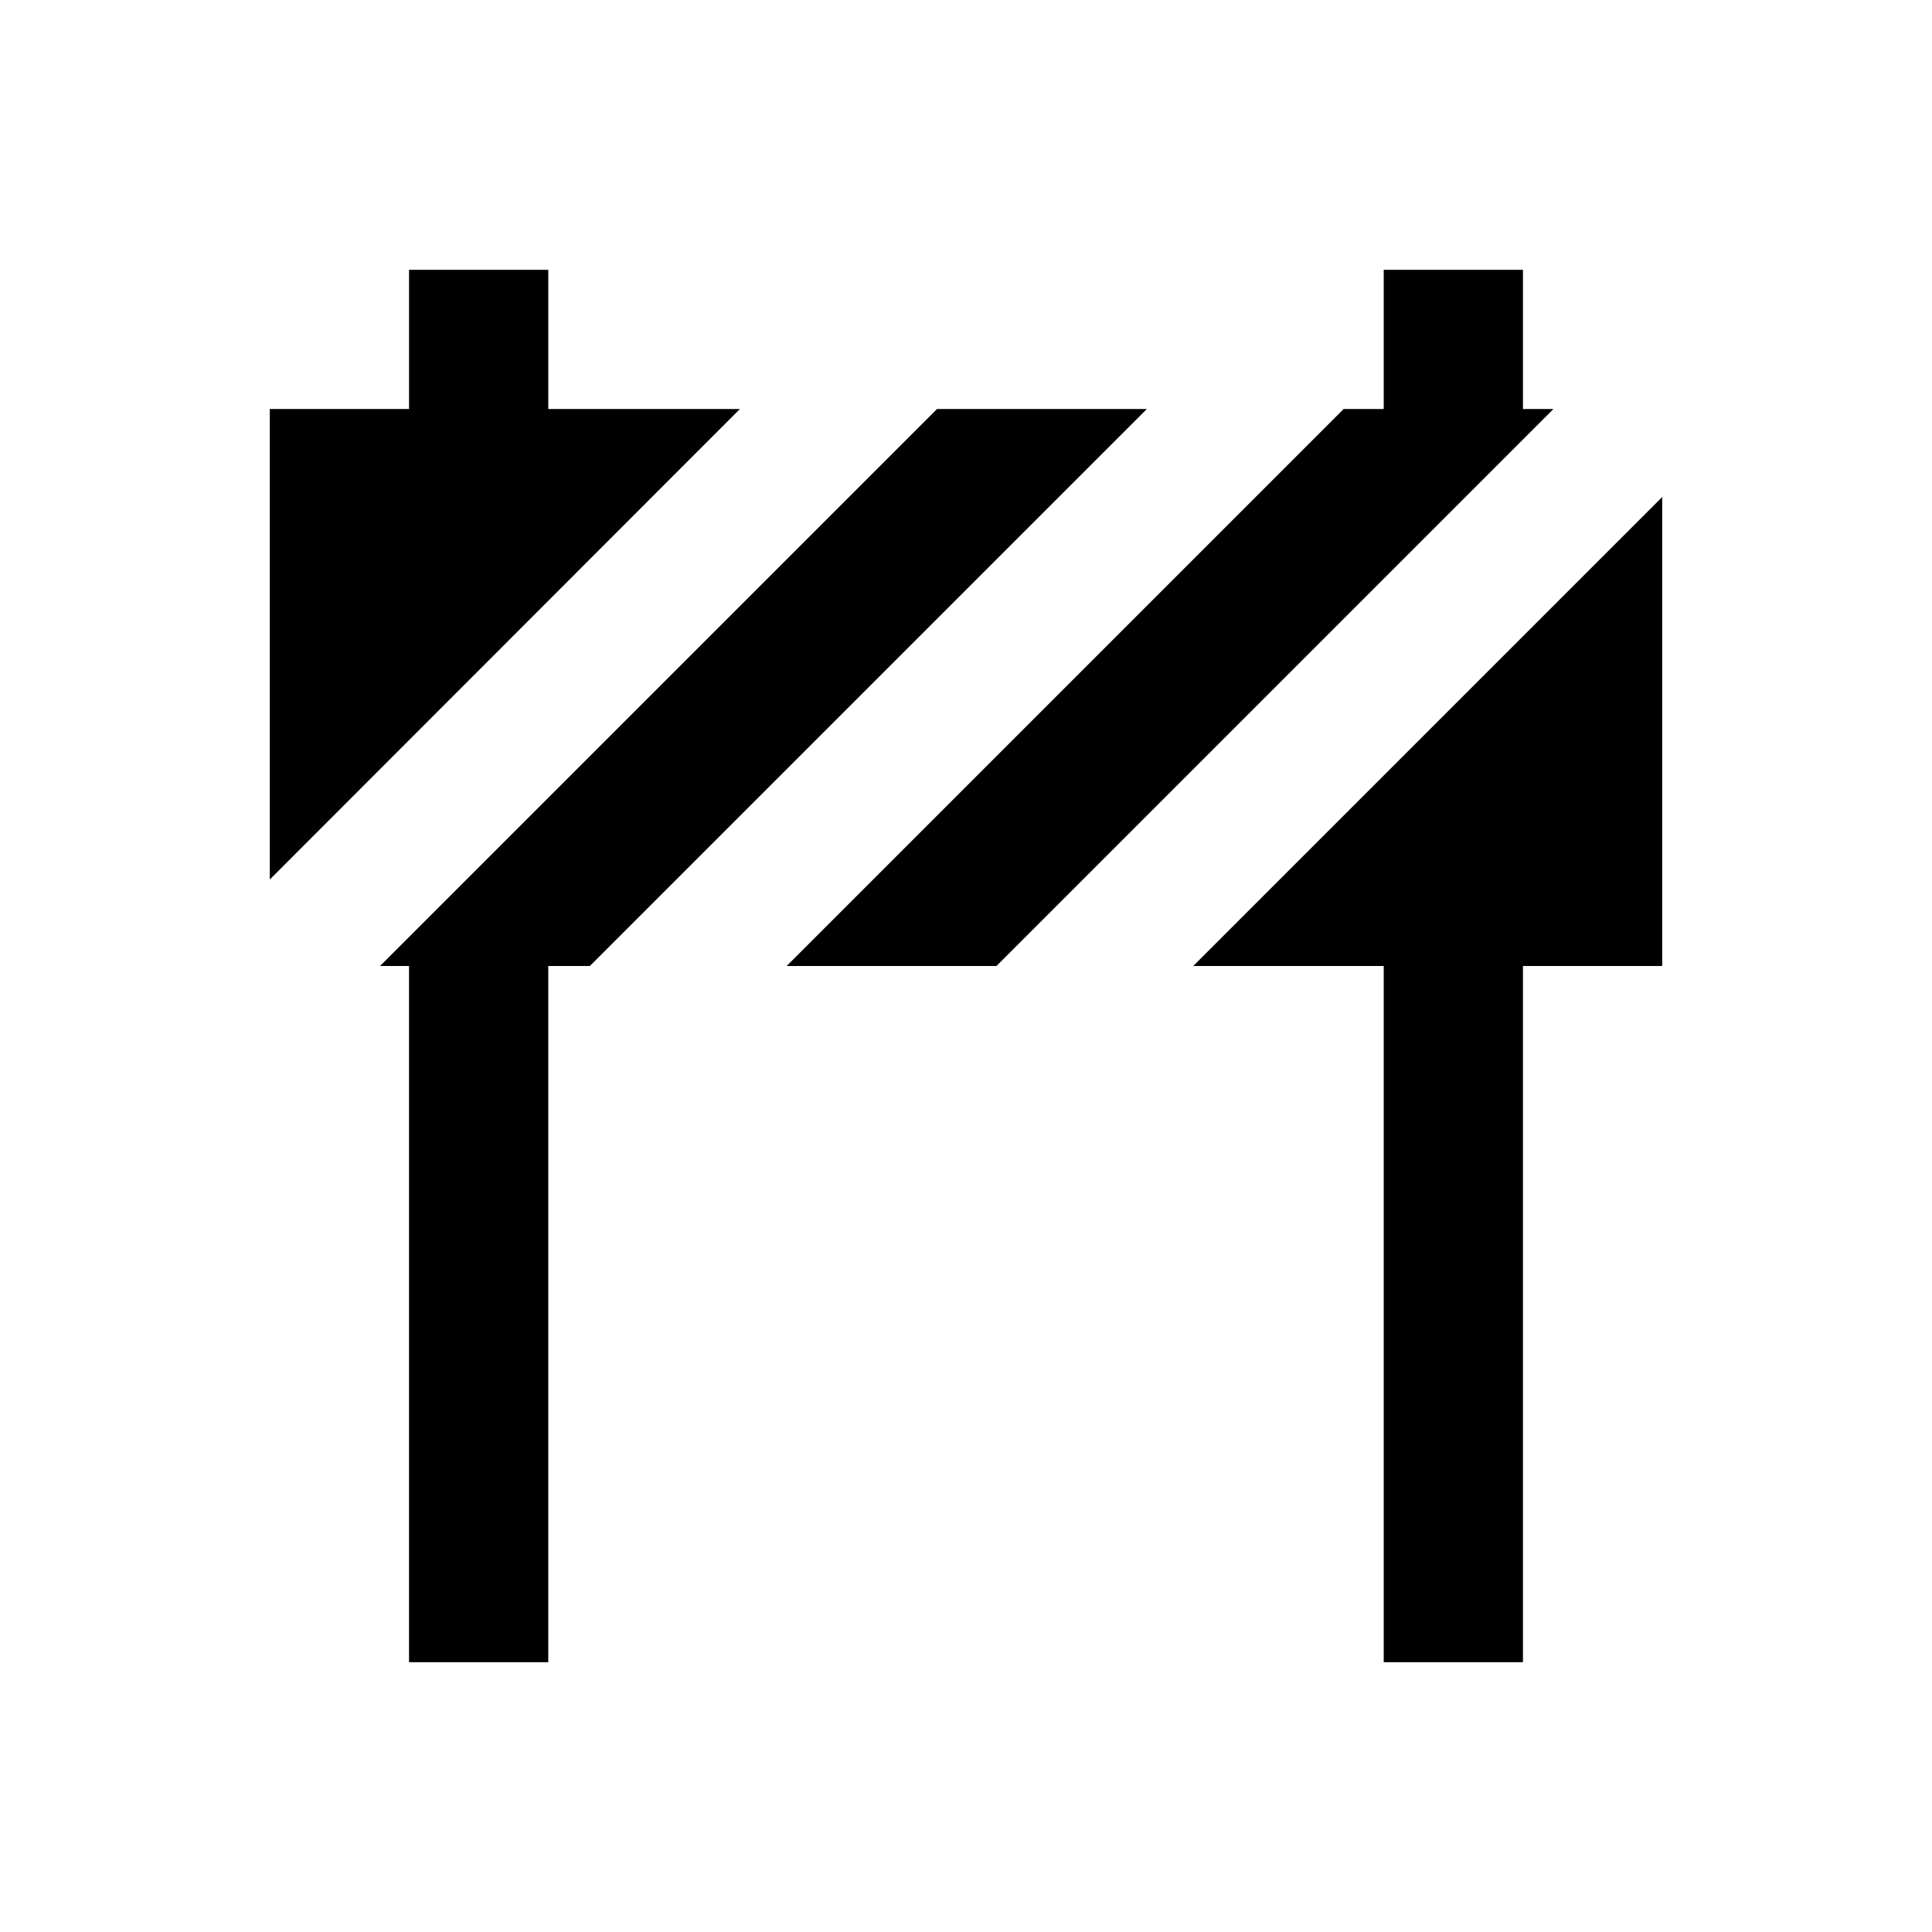
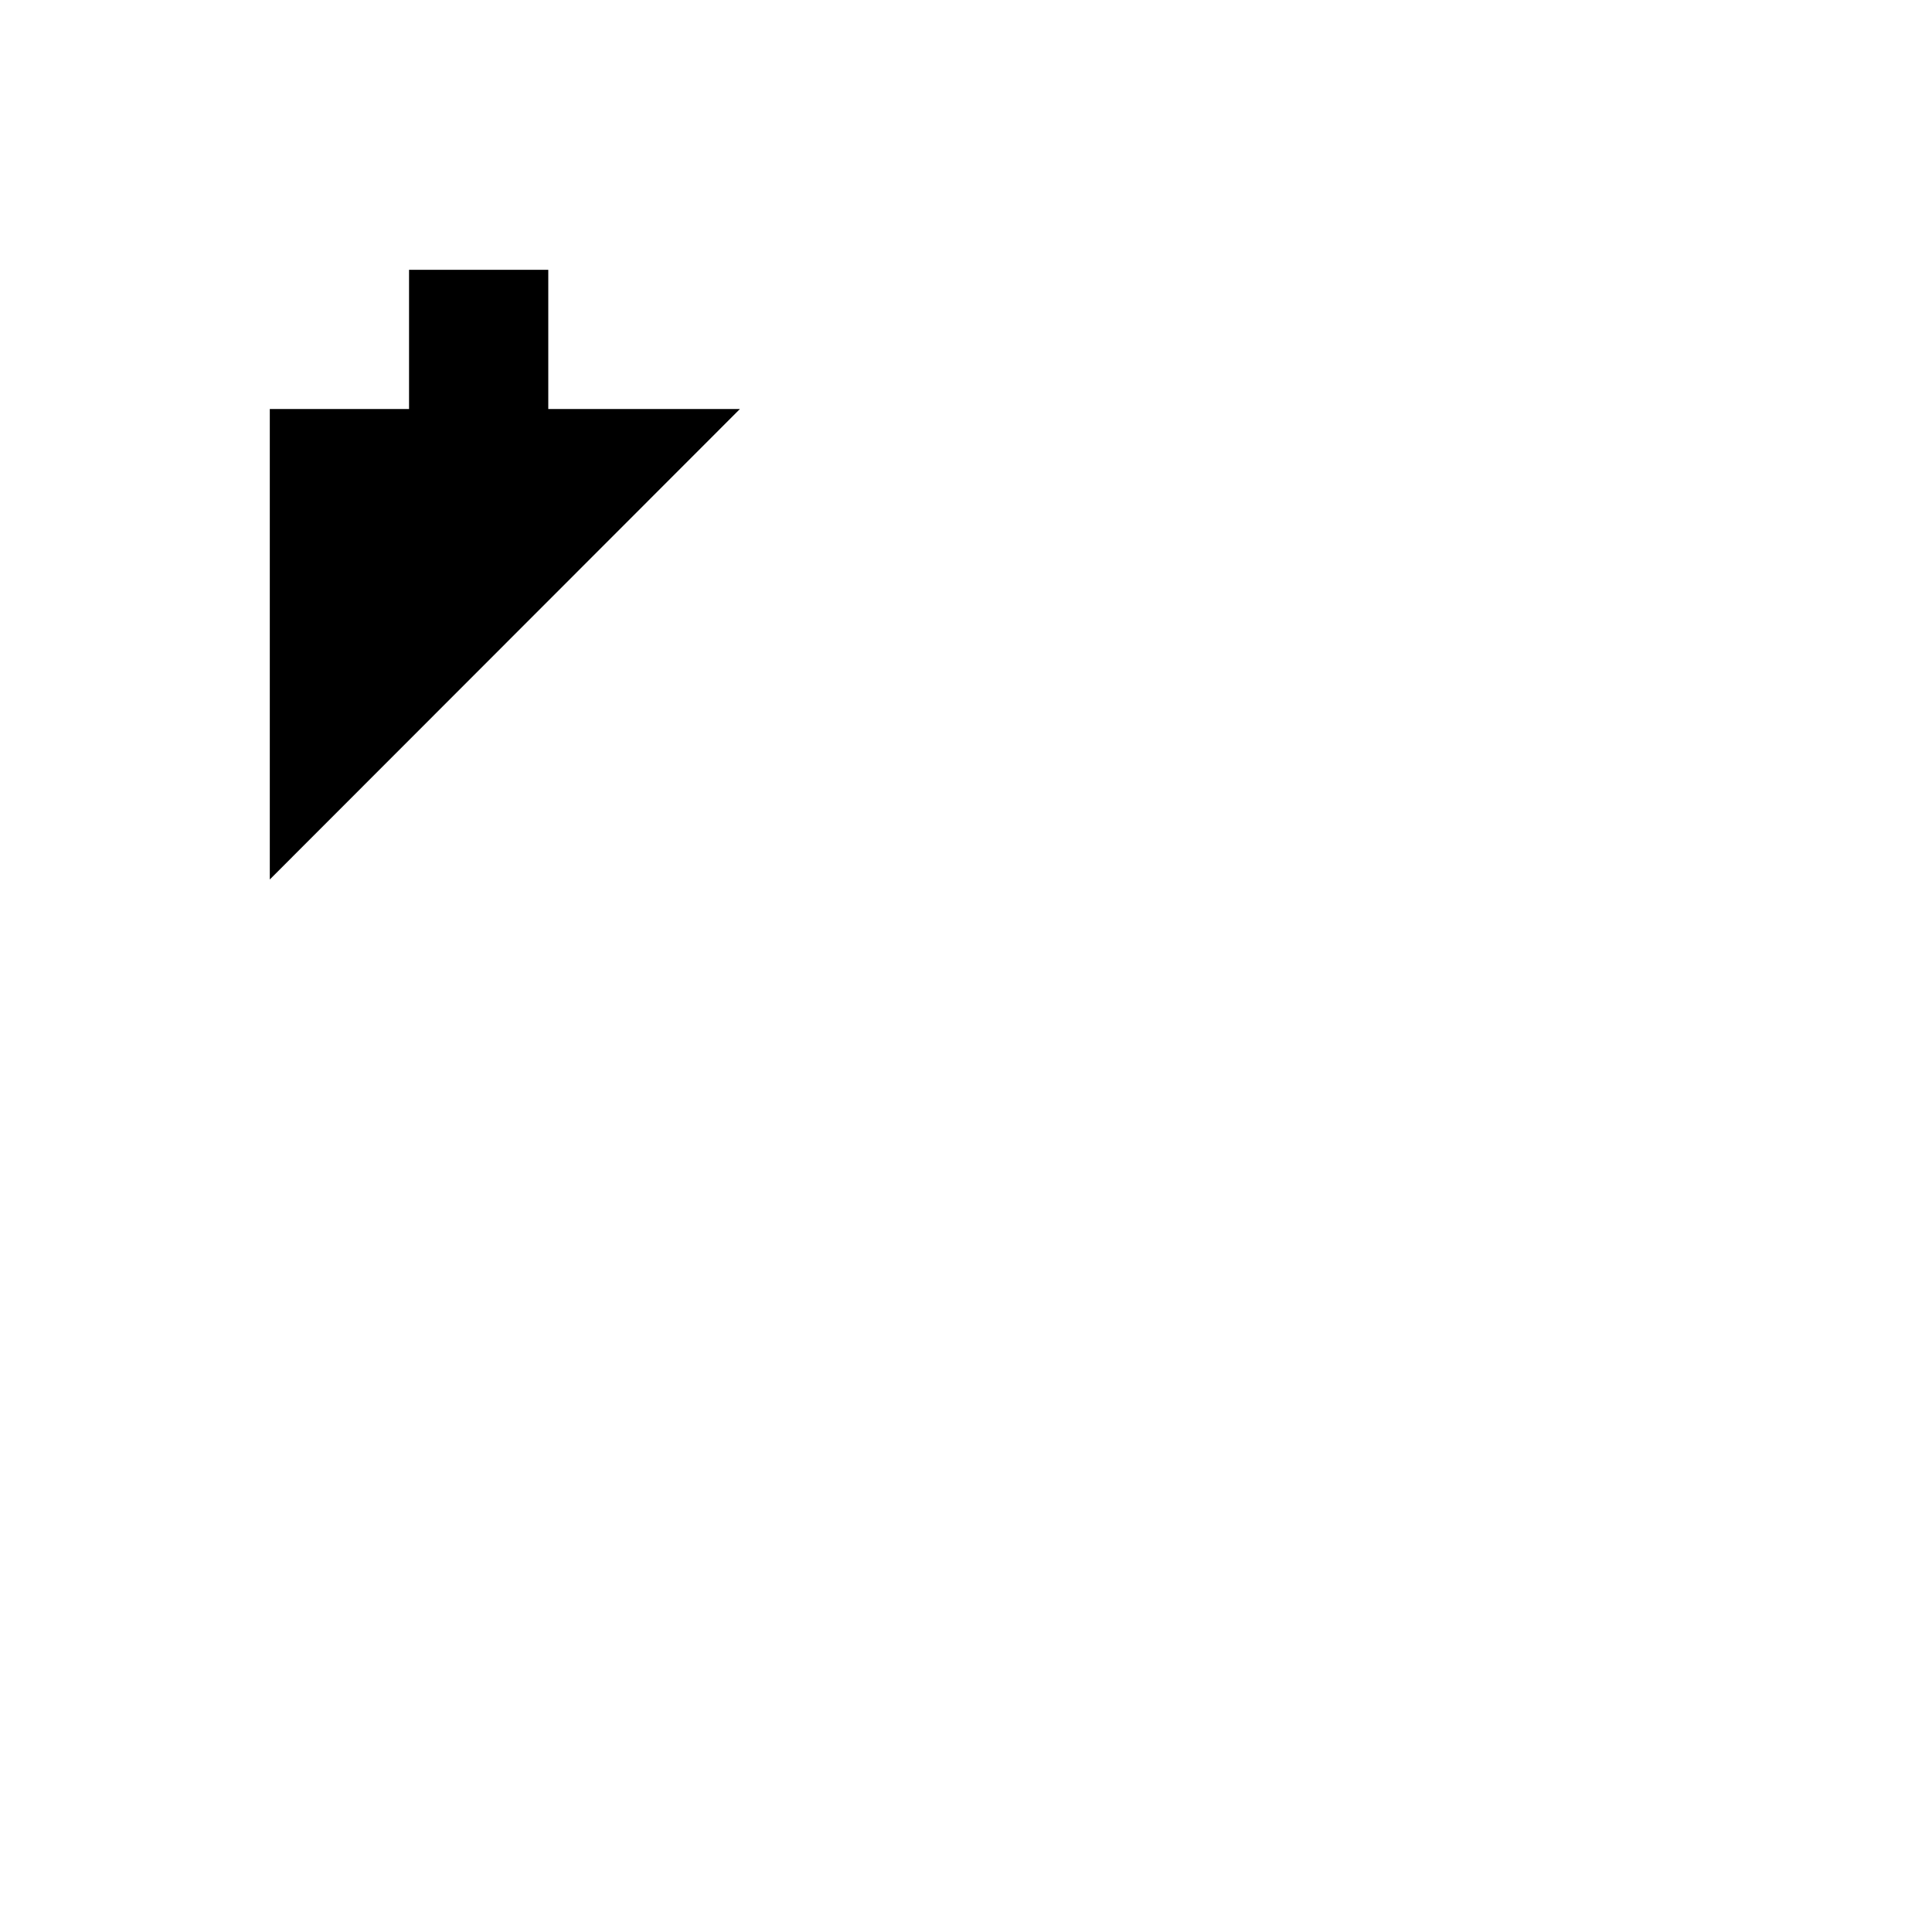
<svg xmlns="http://www.w3.org/2000/svg" fill="#000000" width="800px" height="800px" version="1.1" viewBox="144 144 512 512">
  <g>
    <path d="m289.3 252.4v-36.902h-36.898v36.902h-36.902v124.67l124.58-124.67z" />
-     <path d="m460.22 400h50.48v184.5h36.898v-184.5h36.902v-124.28z" />
-     <path d="m547.6 252.4v-36.902h-36.898v36.902h-10.629l-147.6 147.6h55.594l147.6-147.6z" />
-     <path d="m392.32 252.4-147.6 147.6h7.676v184.5h36.898v-184.5h11.023l147.6-147.6z" />
  </g>
</svg>